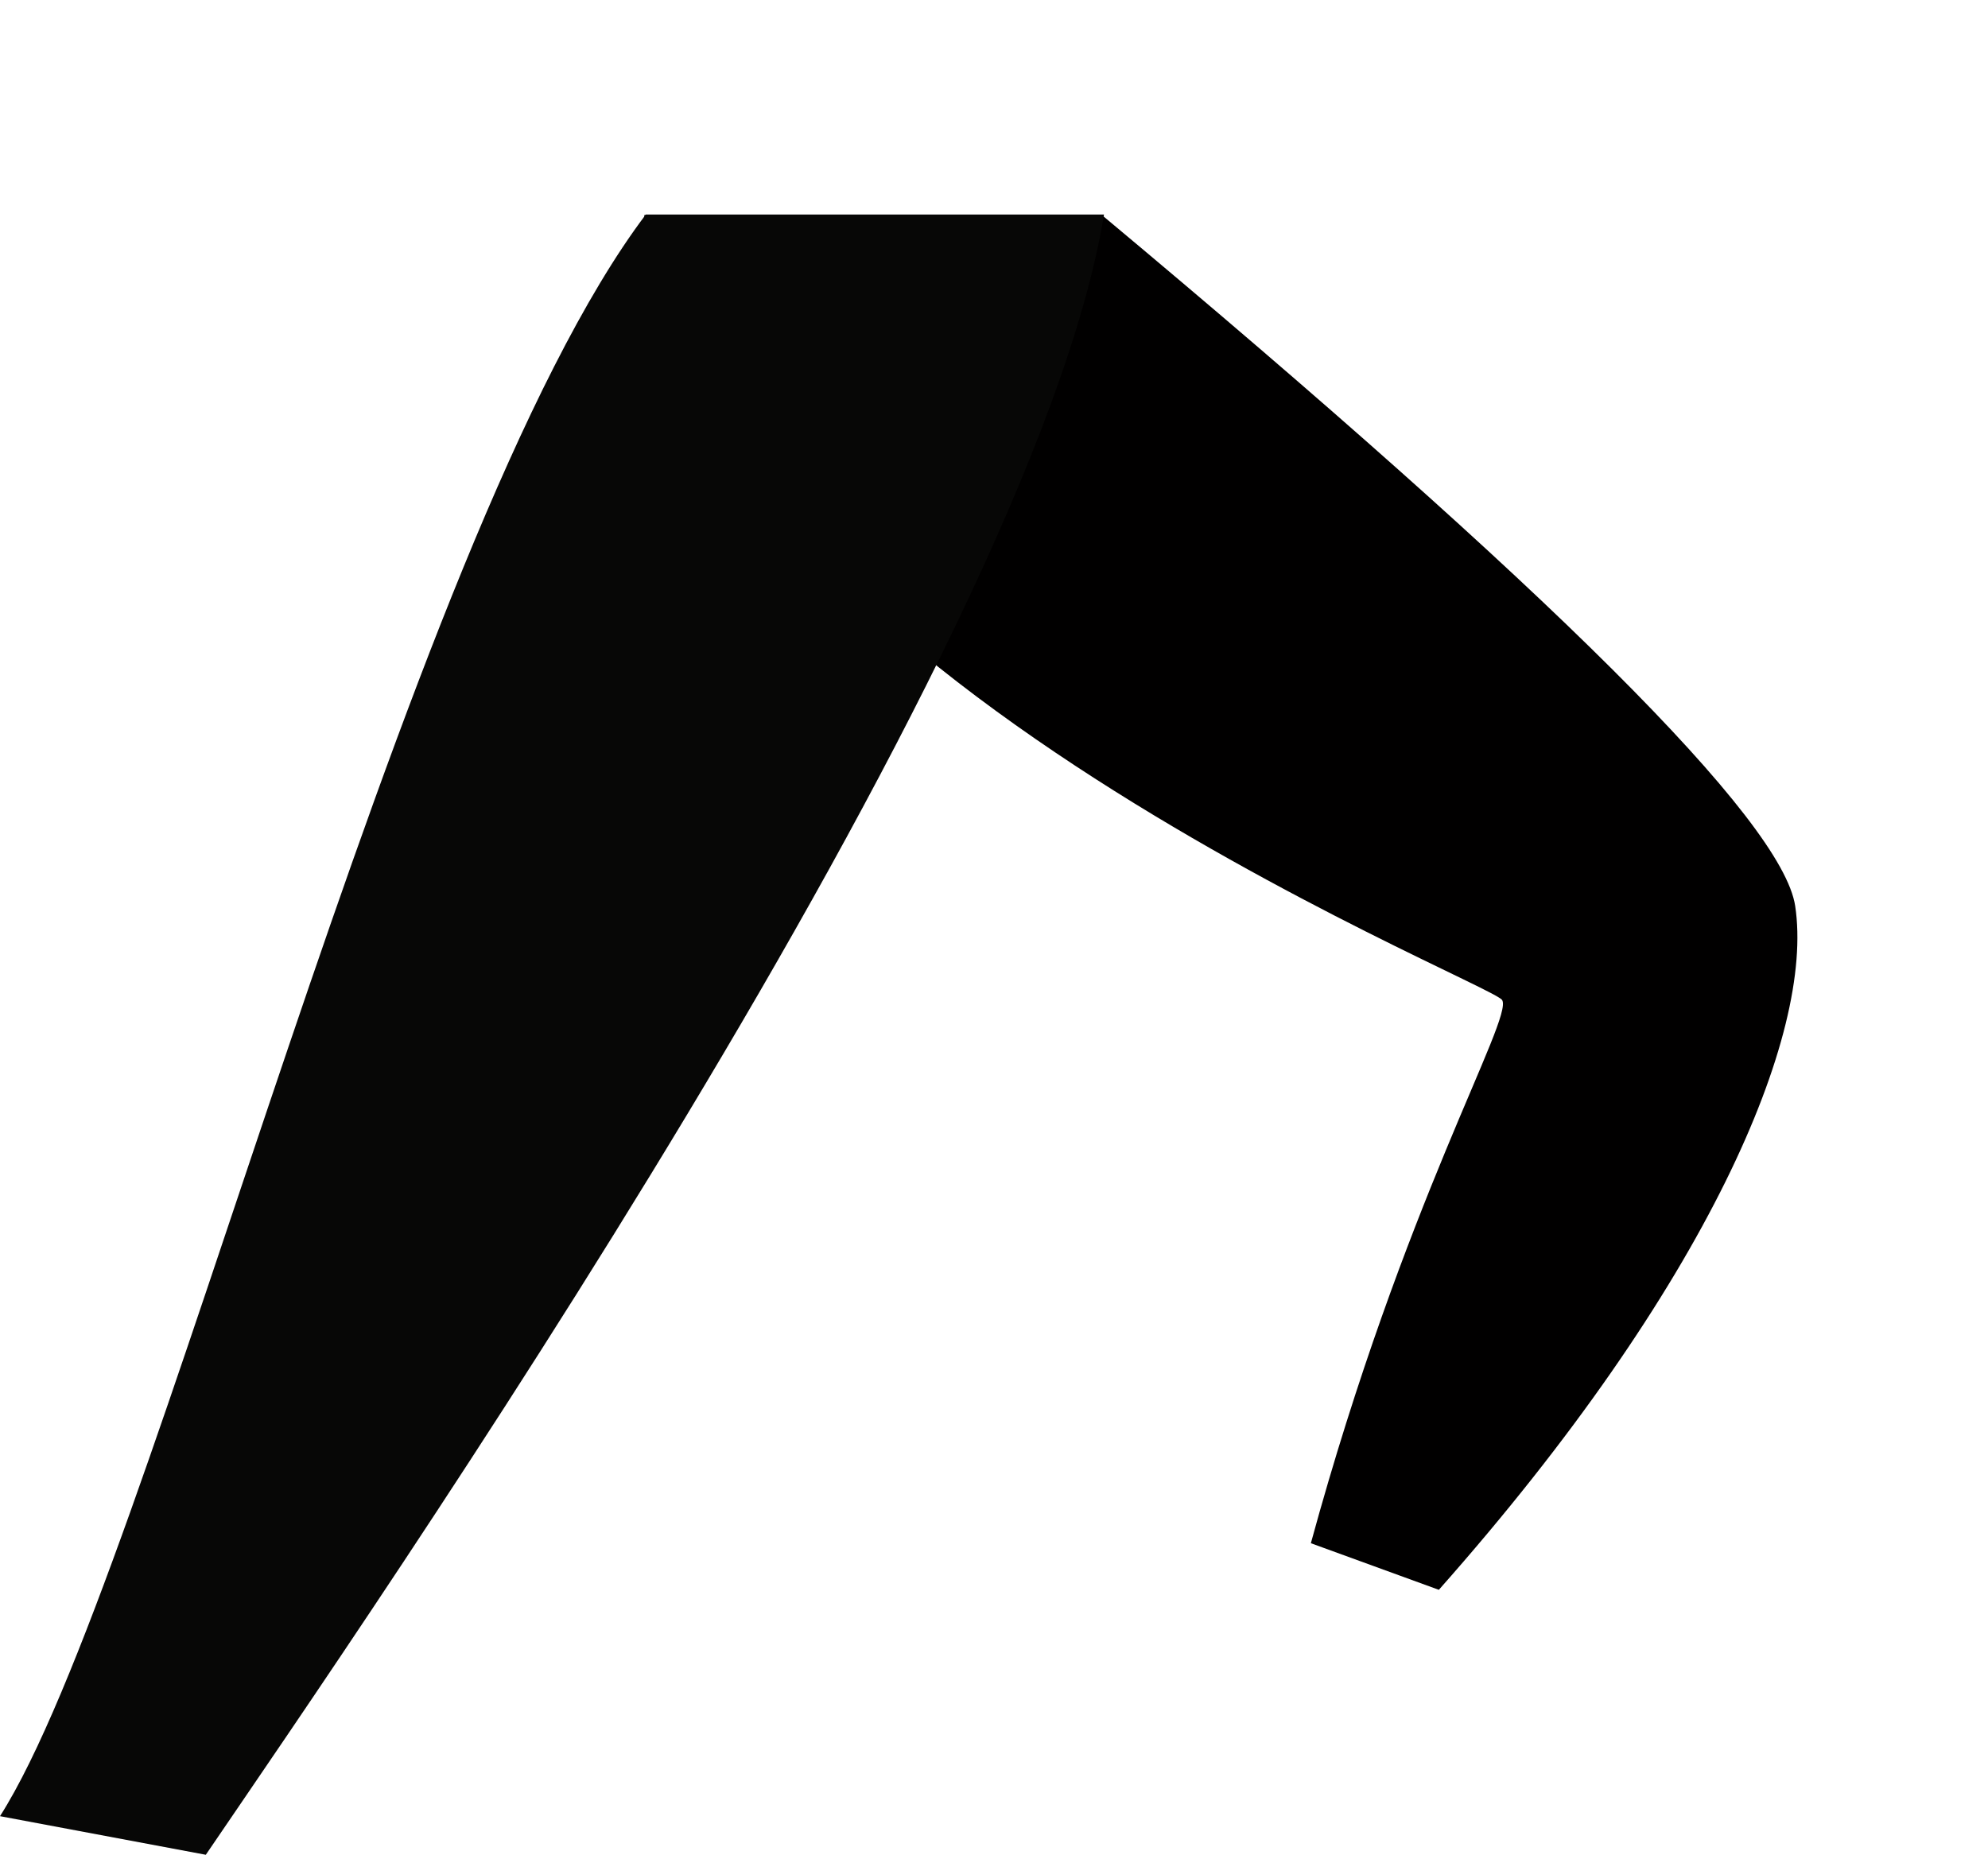
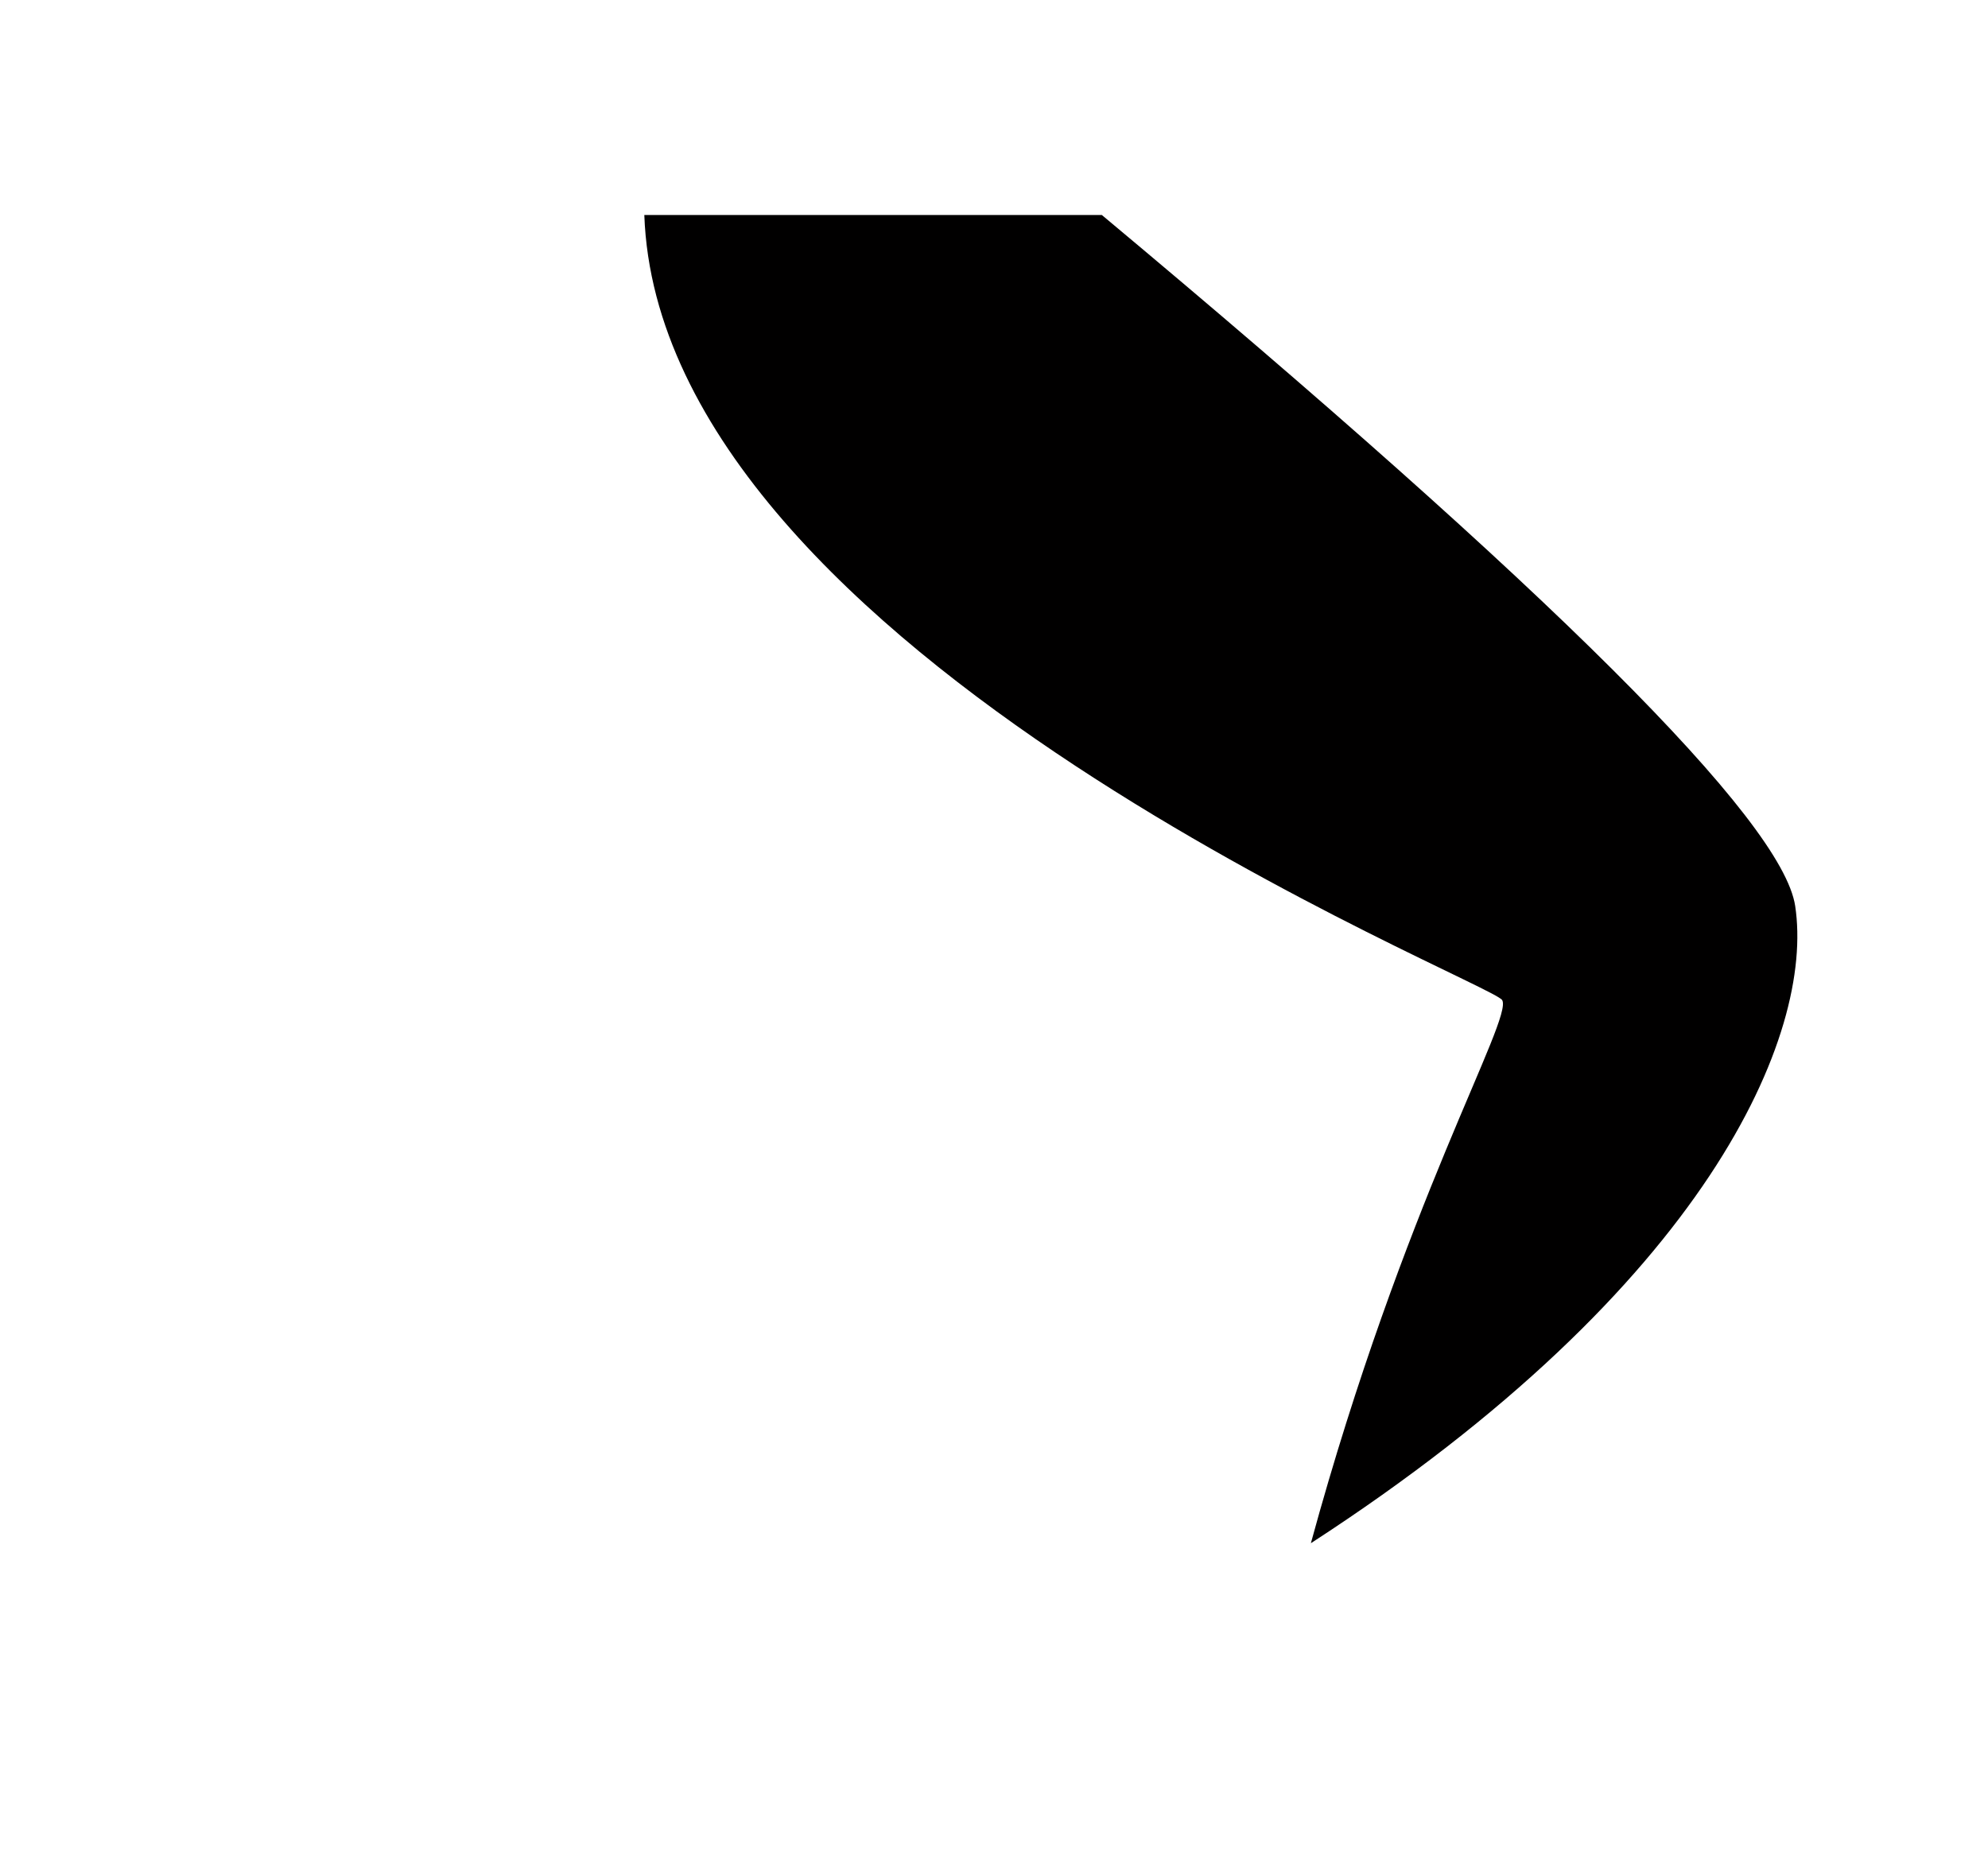
<svg xmlns="http://www.w3.org/2000/svg" width="269" height="251" viewBox="0 0 269 251" fill="none">
-   <path fill-rule="evenodd" clip-rule="evenodd" d="M177.376 208.838L194.693 215.144C231.207 173.932 245.52 139.928 242.91 122.602C241.17 111.052 209.898 79.883 149.094 29.097L87.184 29.097C89.297 88.647 201.758 132.804 203.262 135.342C204.767 137.88 189.963 162.733 177.376 208.838Z" fill="#010000" />
-   <path fill-rule="evenodd" clip-rule="evenodd" d="M0 245.776L27.85 251C49.383 219.332 139.501 89.482 149.382 29.034H87.382C54.386 72.732 20.526 213.584 0 245.776Z" fill="#070706" />
+   <path fill-rule="evenodd" clip-rule="evenodd" d="M177.376 208.838C231.207 173.932 245.52 139.928 242.91 122.602C241.17 111.052 209.898 79.883 149.094 29.097L87.184 29.097C89.297 88.647 201.758 132.804 203.262 135.342C204.767 137.88 189.963 162.733 177.376 208.838Z" fill="#010000" />
</svg>